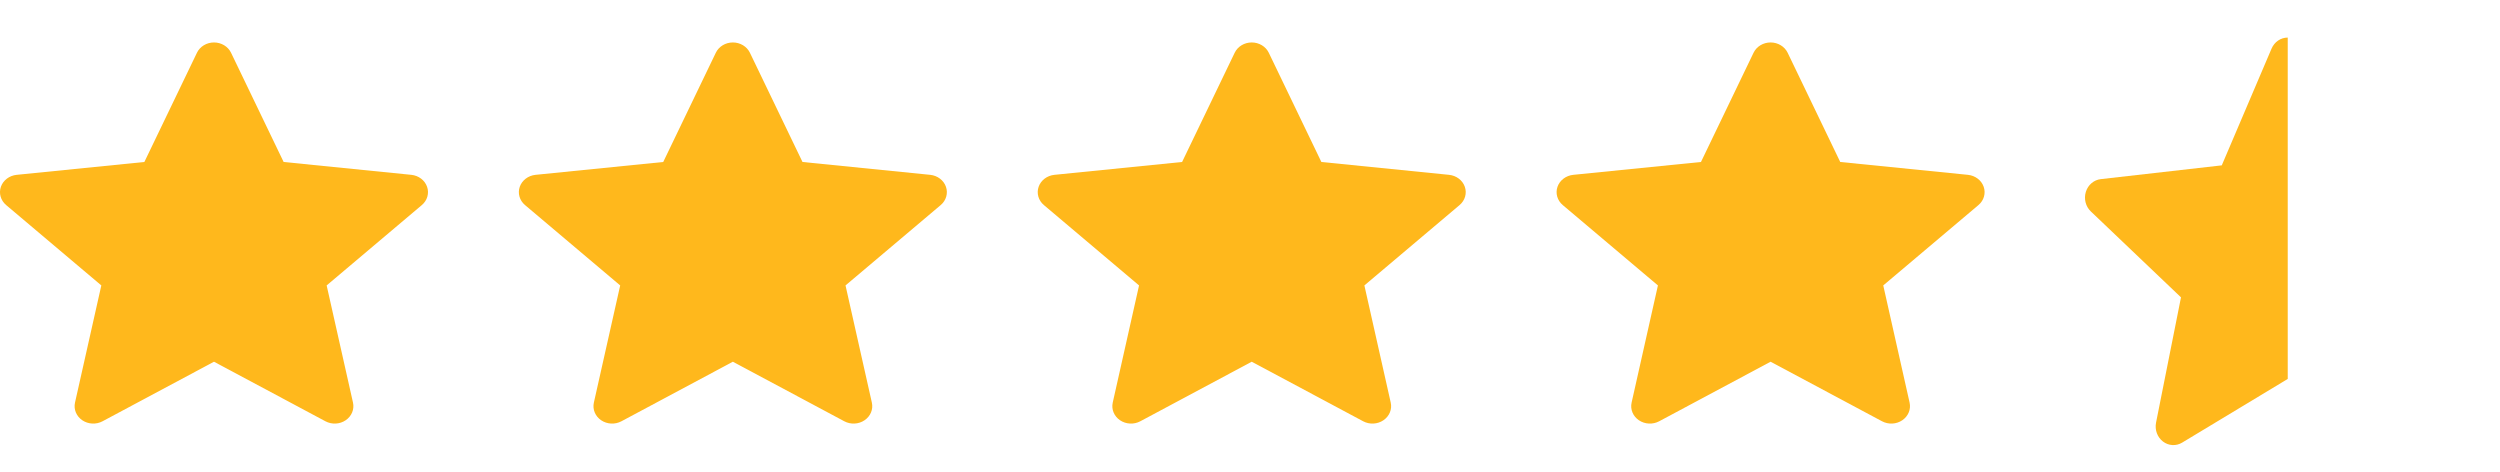
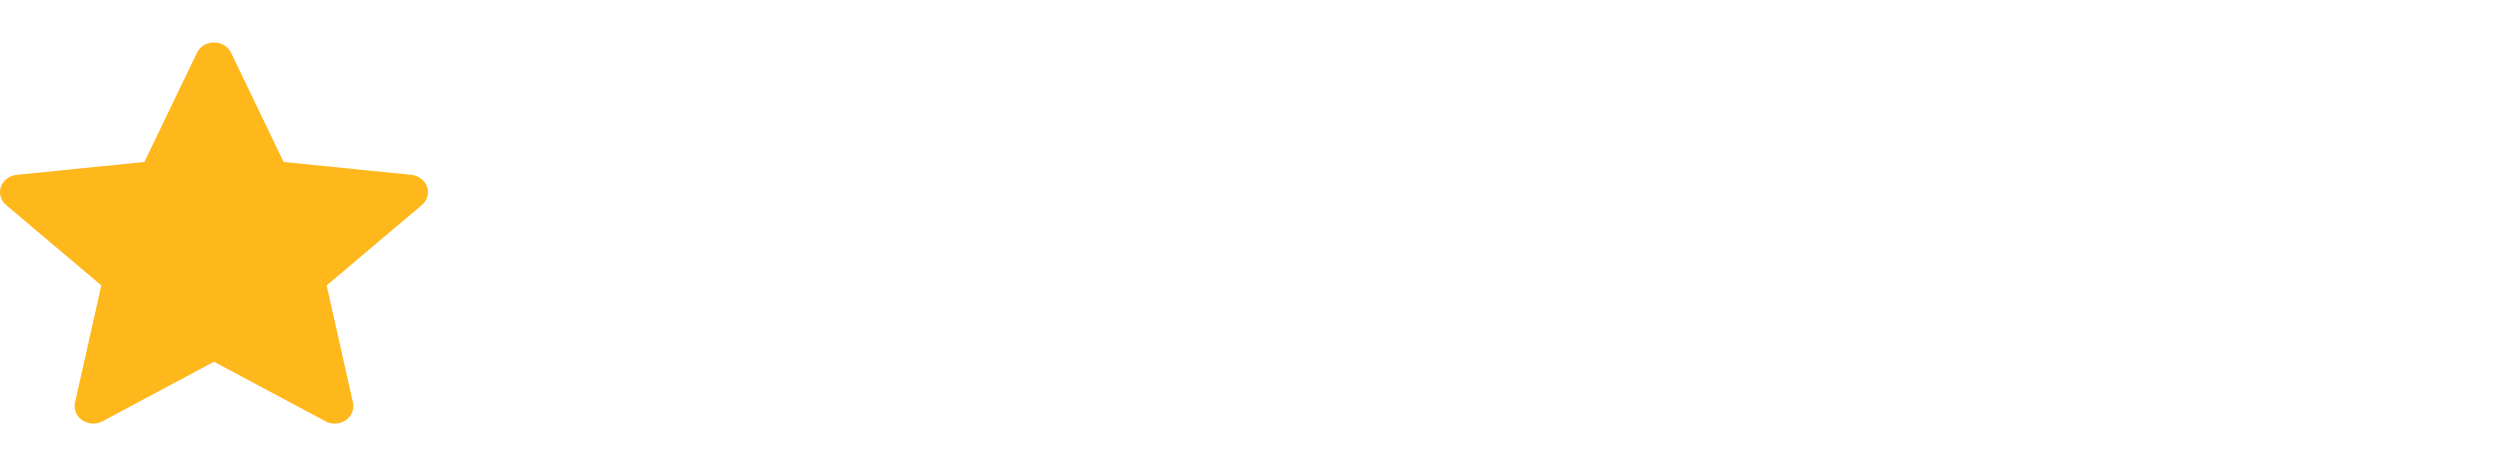
<svg xmlns="http://www.w3.org/2000/svg" width="106" height="20" viewBox="0 0 106 20" fill="none">
-   <path d="M31.796 2.236C31.668 1.971 31.385 1.8 31.073 1.8C30.762 1.8 30.479 1.971 30.351 2.236L28.121 6.868L22.706 7.413C22.396 7.445 22.135 7.643 22.038 7.919C21.942 8.195 22.029 8.499 22.26 8.694L26.296 12.102L25.18 17.071C25.116 17.355 25.237 17.648 25.489 17.819C25.742 17.99 26.078 18.007 26.349 17.862L31.073 15.337L35.798 17.862C36.069 18.007 36.405 17.99 36.657 17.819C36.91 17.648 37.031 17.355 36.967 17.071L35.85 12.102L39.887 8.694C40.118 8.499 40.205 8.195 40.108 7.919C40.012 7.643 39.751 7.445 39.441 7.413L34.026 6.868L31.796 2.236Z" fill="#FFB81C" />
-   <path d="M53.796 2.236C53.668 1.971 53.385 1.8 53.073 1.8C52.761 1.8 52.479 1.971 52.351 2.236L50.121 6.868L44.706 7.413C44.396 7.445 44.135 7.643 44.038 7.919C43.942 8.195 44.029 8.499 44.26 8.694L48.296 12.102L47.18 17.071C47.116 17.355 47.237 17.648 47.489 17.819C47.742 17.99 48.078 18.007 48.349 17.862L53.073 15.337L57.798 17.862C58.069 18.007 58.405 17.99 58.657 17.819C58.91 17.648 59.031 17.355 58.967 17.071L57.85 12.102L61.887 8.694C62.118 8.499 62.205 8.195 62.108 7.919C62.012 7.643 61.751 7.445 61.441 7.413L56.026 6.868L53.796 2.236Z" fill="#FFB81C" />
-   <path d="M75.796 2.236C75.668 1.971 75.385 1.8 75.073 1.8C74.761 1.8 74.479 1.971 74.351 2.236L72.121 6.868L66.706 7.413C66.396 7.445 66.135 7.643 66.038 7.919C65.942 8.195 66.029 8.499 66.26 8.694L70.296 12.102L69.18 17.071C69.116 17.355 69.237 17.648 69.489 17.819C69.742 17.99 70.078 18.007 70.349 17.862L75.073 15.337L79.798 17.862C80.069 18.007 80.405 17.99 80.657 17.819C80.909 17.648 81.031 17.355 80.967 17.071L79.85 12.102L83.887 8.694C84.118 8.499 84.205 8.195 84.108 7.919C84.012 7.643 83.751 7.445 83.441 7.413L78.026 6.868L75.796 2.236Z" fill="#FFB81C" />
  <path d="M9.796 2.236C9.668 1.971 9.385 1.8 9.073 1.8C8.762 1.8 8.479 1.971 8.351 2.236L6.121 6.868L0.706 7.413C0.396 7.445 0.135 7.643 0.038 7.919C-0.058 8.195 0.029 8.499 0.26 8.694L4.296 12.102L3.18 17.071C3.116 17.355 3.237 17.648 3.489 17.819C3.742 17.99 4.078 18.007 4.348 17.862L9.073 15.337L13.798 17.862C14.069 18.007 14.405 17.99 14.657 17.819C14.909 17.648 15.031 17.355 14.967 17.071L13.85 12.102L17.887 8.694C18.118 8.499 18.205 8.195 18.108 7.919C18.012 7.643 17.751 7.445 17.441 7.413L12.026 6.868L9.796 2.236Z" fill="#FFB81C" />
-   <path d="M97 1.593C96.704 1.593 96.436 1.775 96.315 2.059L94.203 7.011L89.073 7.595C88.779 7.628 88.531 7.84 88.44 8.135C88.349 8.431 88.431 8.755 88.65 8.964L92.474 12.608L91.416 17.921C91.356 18.225 91.471 18.538 91.71 18.721C91.948 18.904 92.267 18.922 92.523 18.767L97 16.067V1.593Z" fill="#FFB81C" />
</svg>